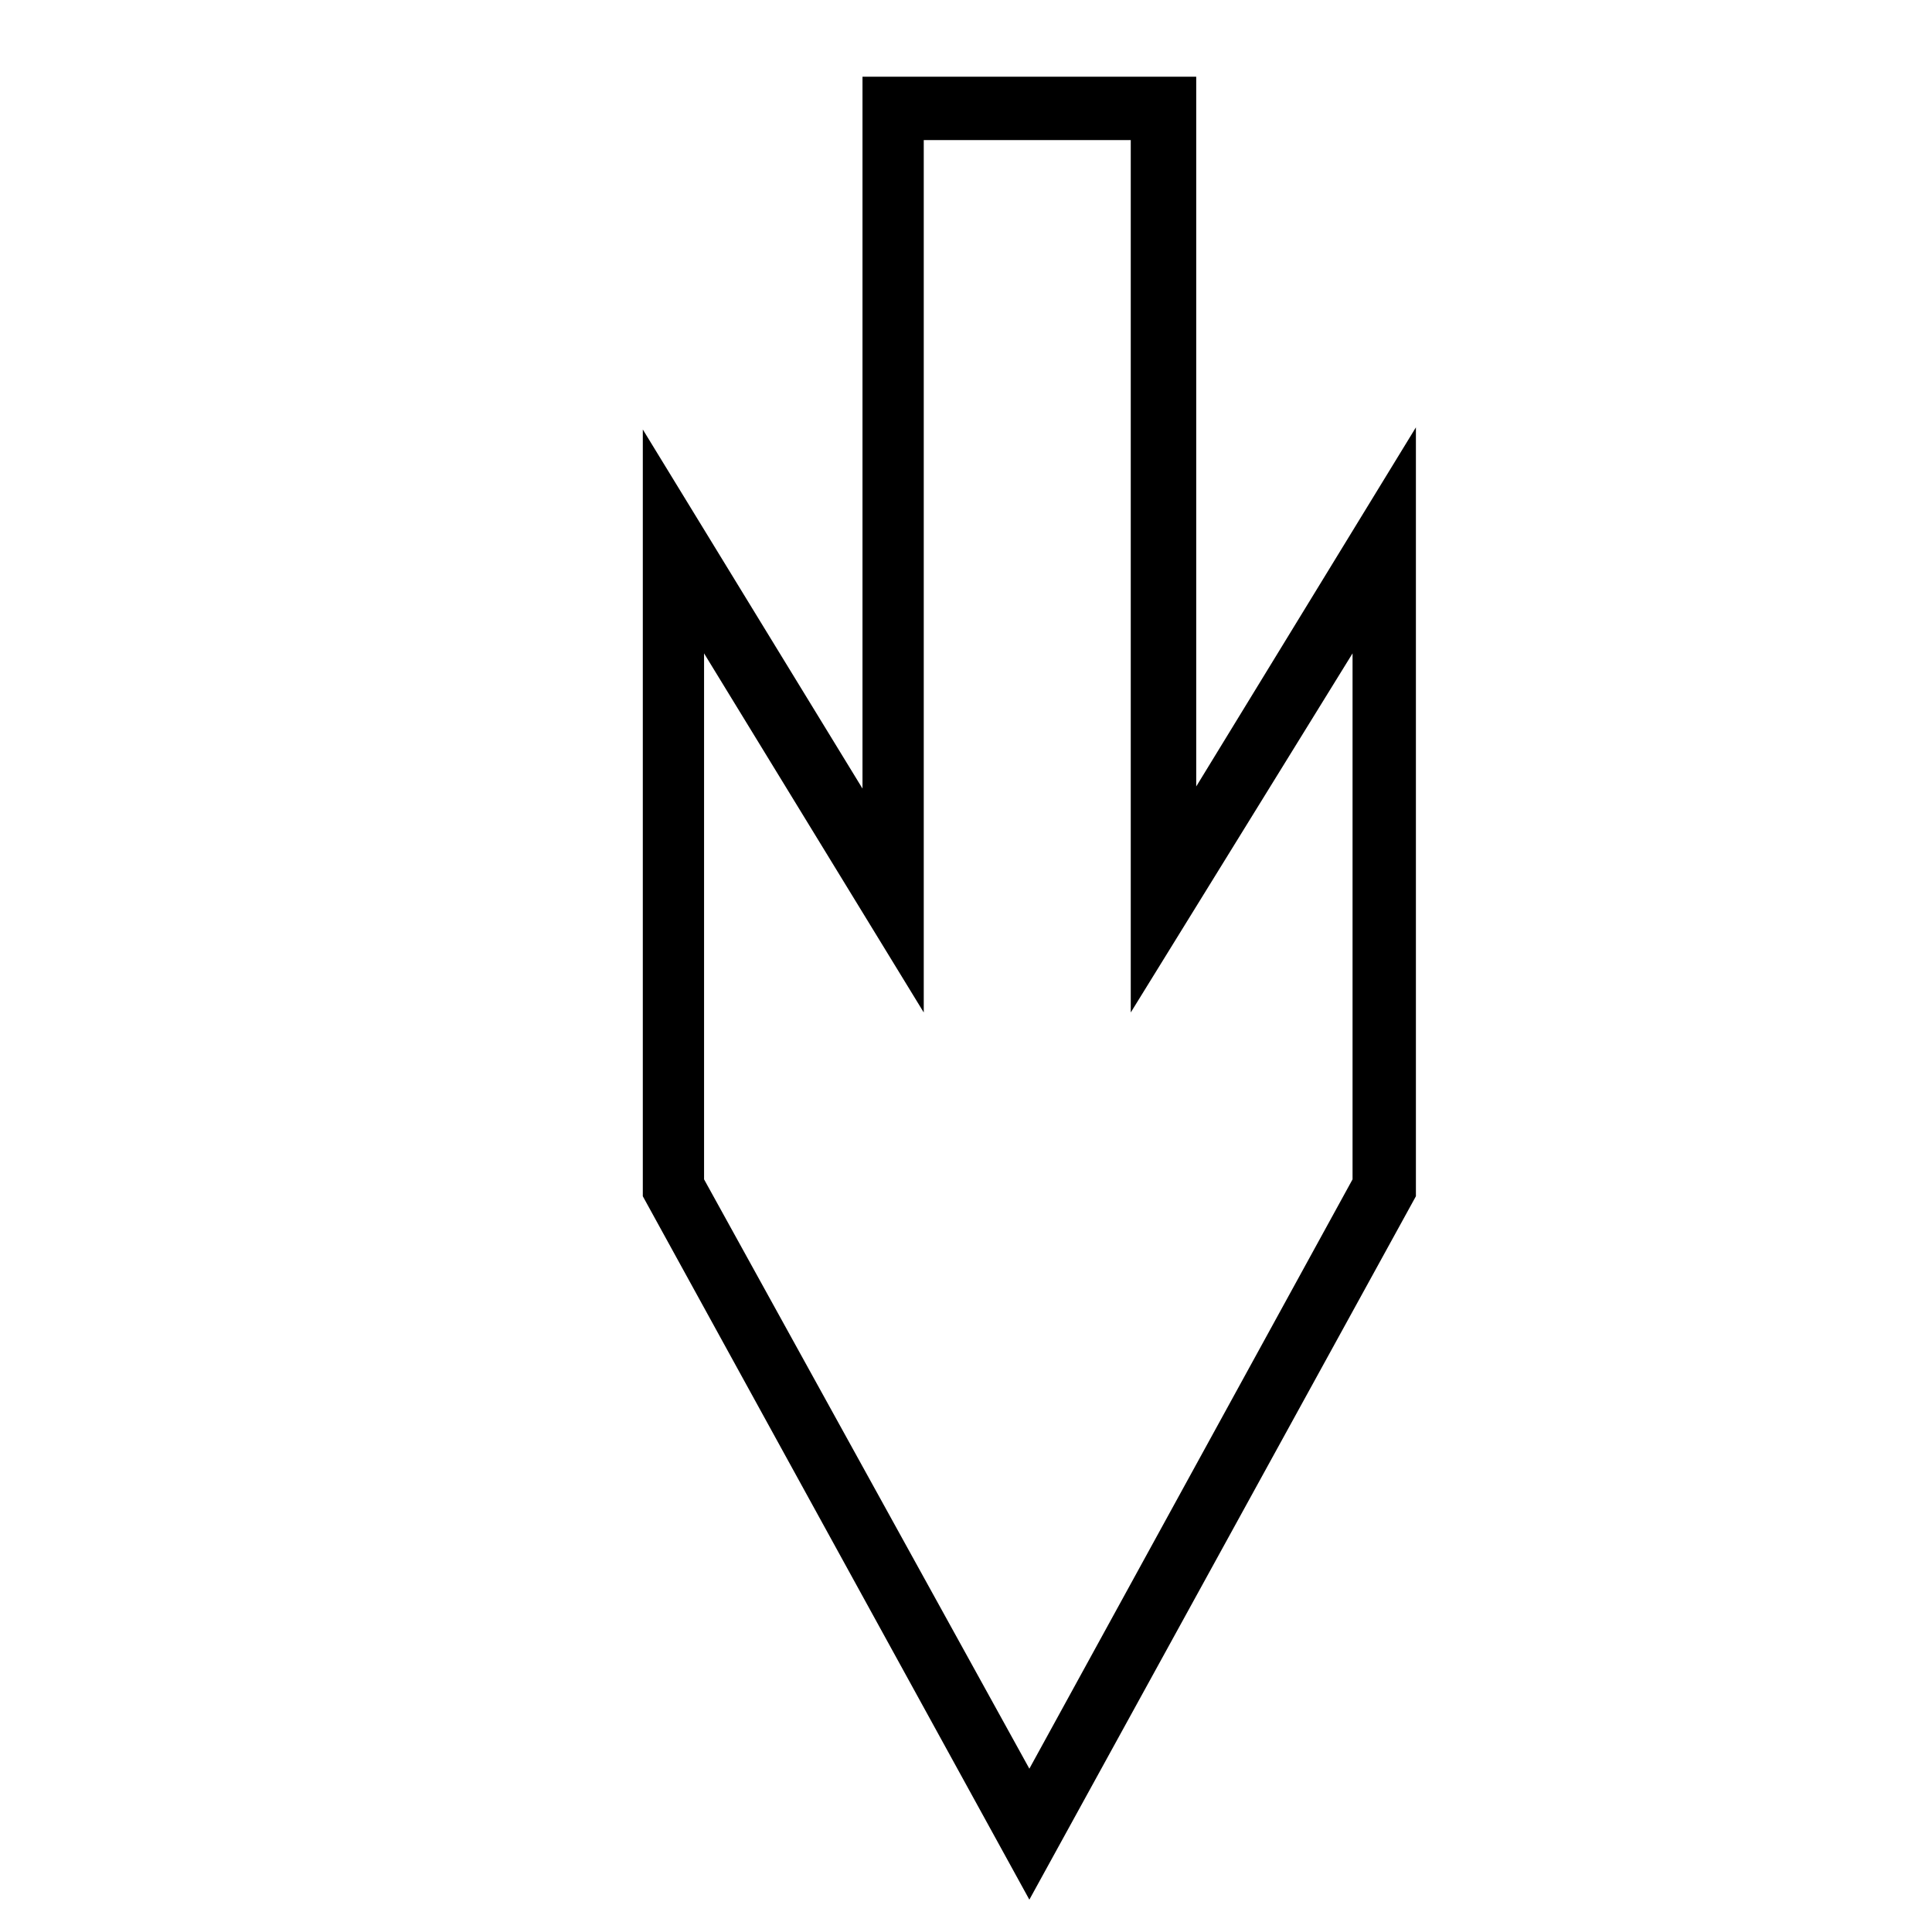
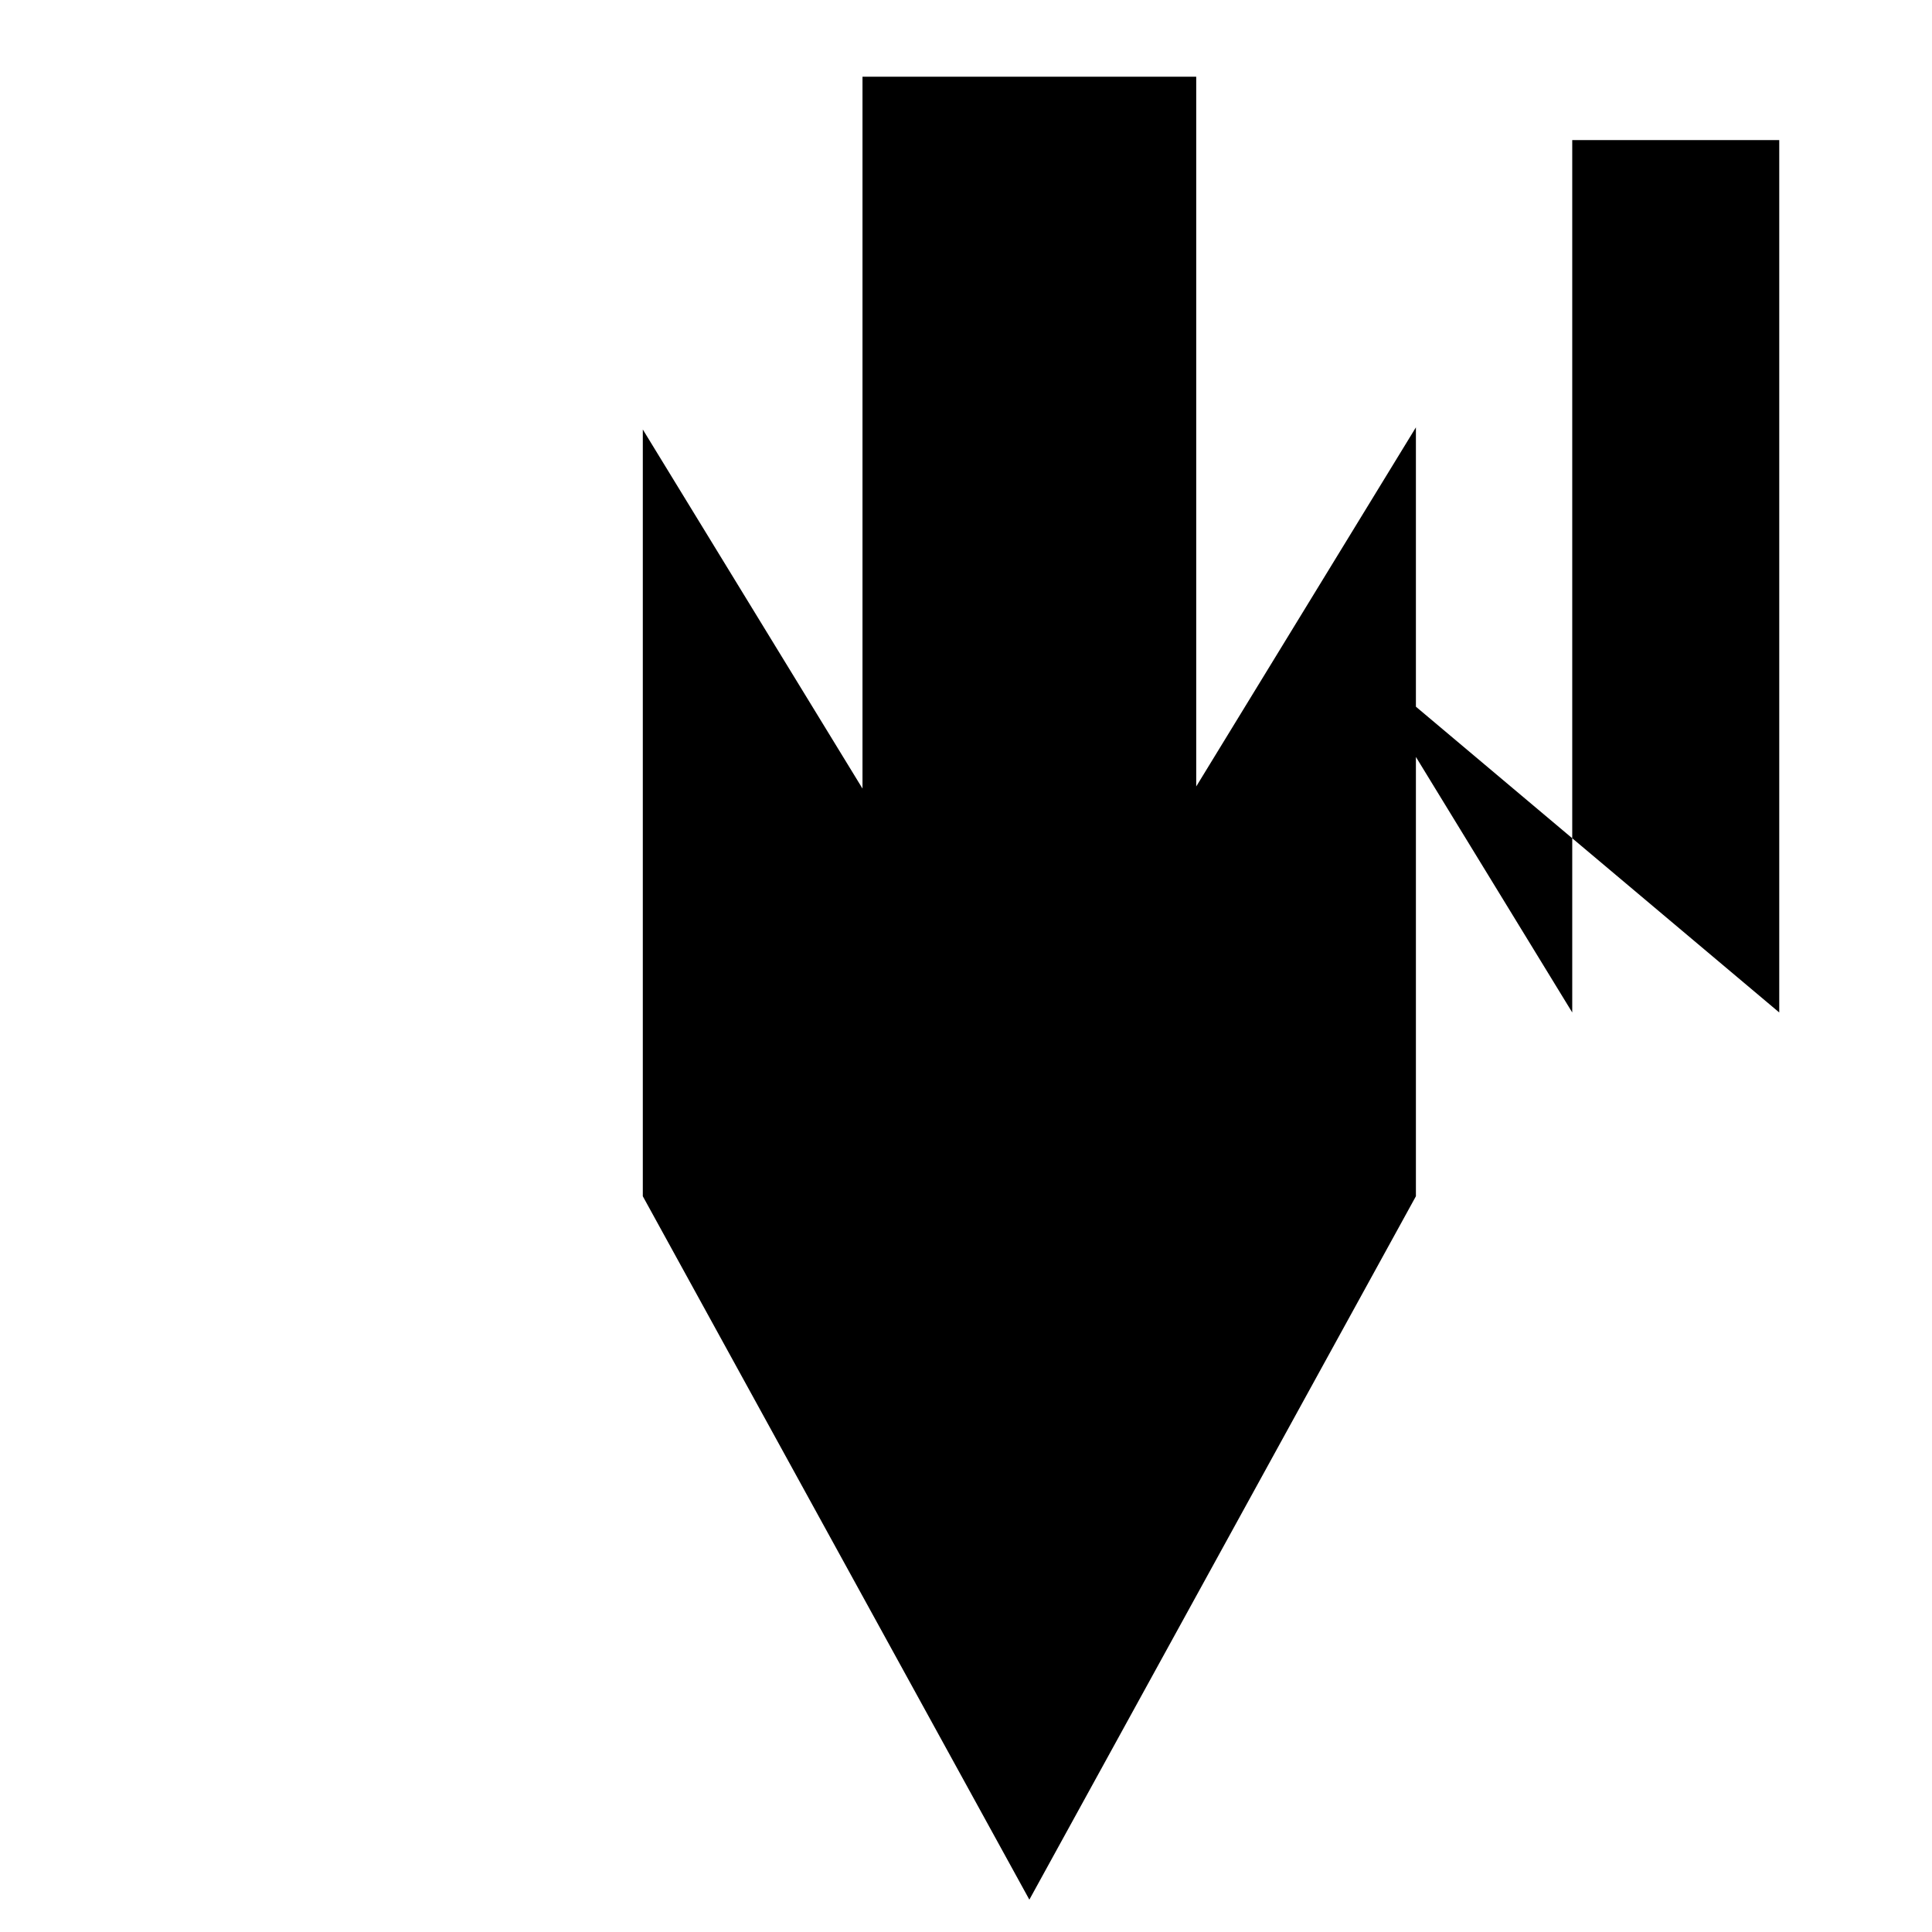
<svg xmlns="http://www.w3.org/2000/svg" fill="#000000" width="800px" height="800px" version="1.1" viewBox="144 144 512 512">
-   <path d="m372.57 164.33v188.65l-58.219-95.164v203.2l102.44 186.41 102.44-186.41v-203.76l-58.219 95.164v-188.09zm129.87 152.82v139.39l-85.648 156.18-86.207-156.18v-139.39l58.219 95.164v-231.19h54.859v231.19z" />
+   <path d="m372.57 164.33v188.65l-58.219-95.164v203.2l102.44 186.41 102.44-186.41v-203.76l-58.219 95.164v-188.09zm129.87 152.82v139.39v-139.39l58.219 95.164v-231.19h54.859v231.19z" />
</svg>